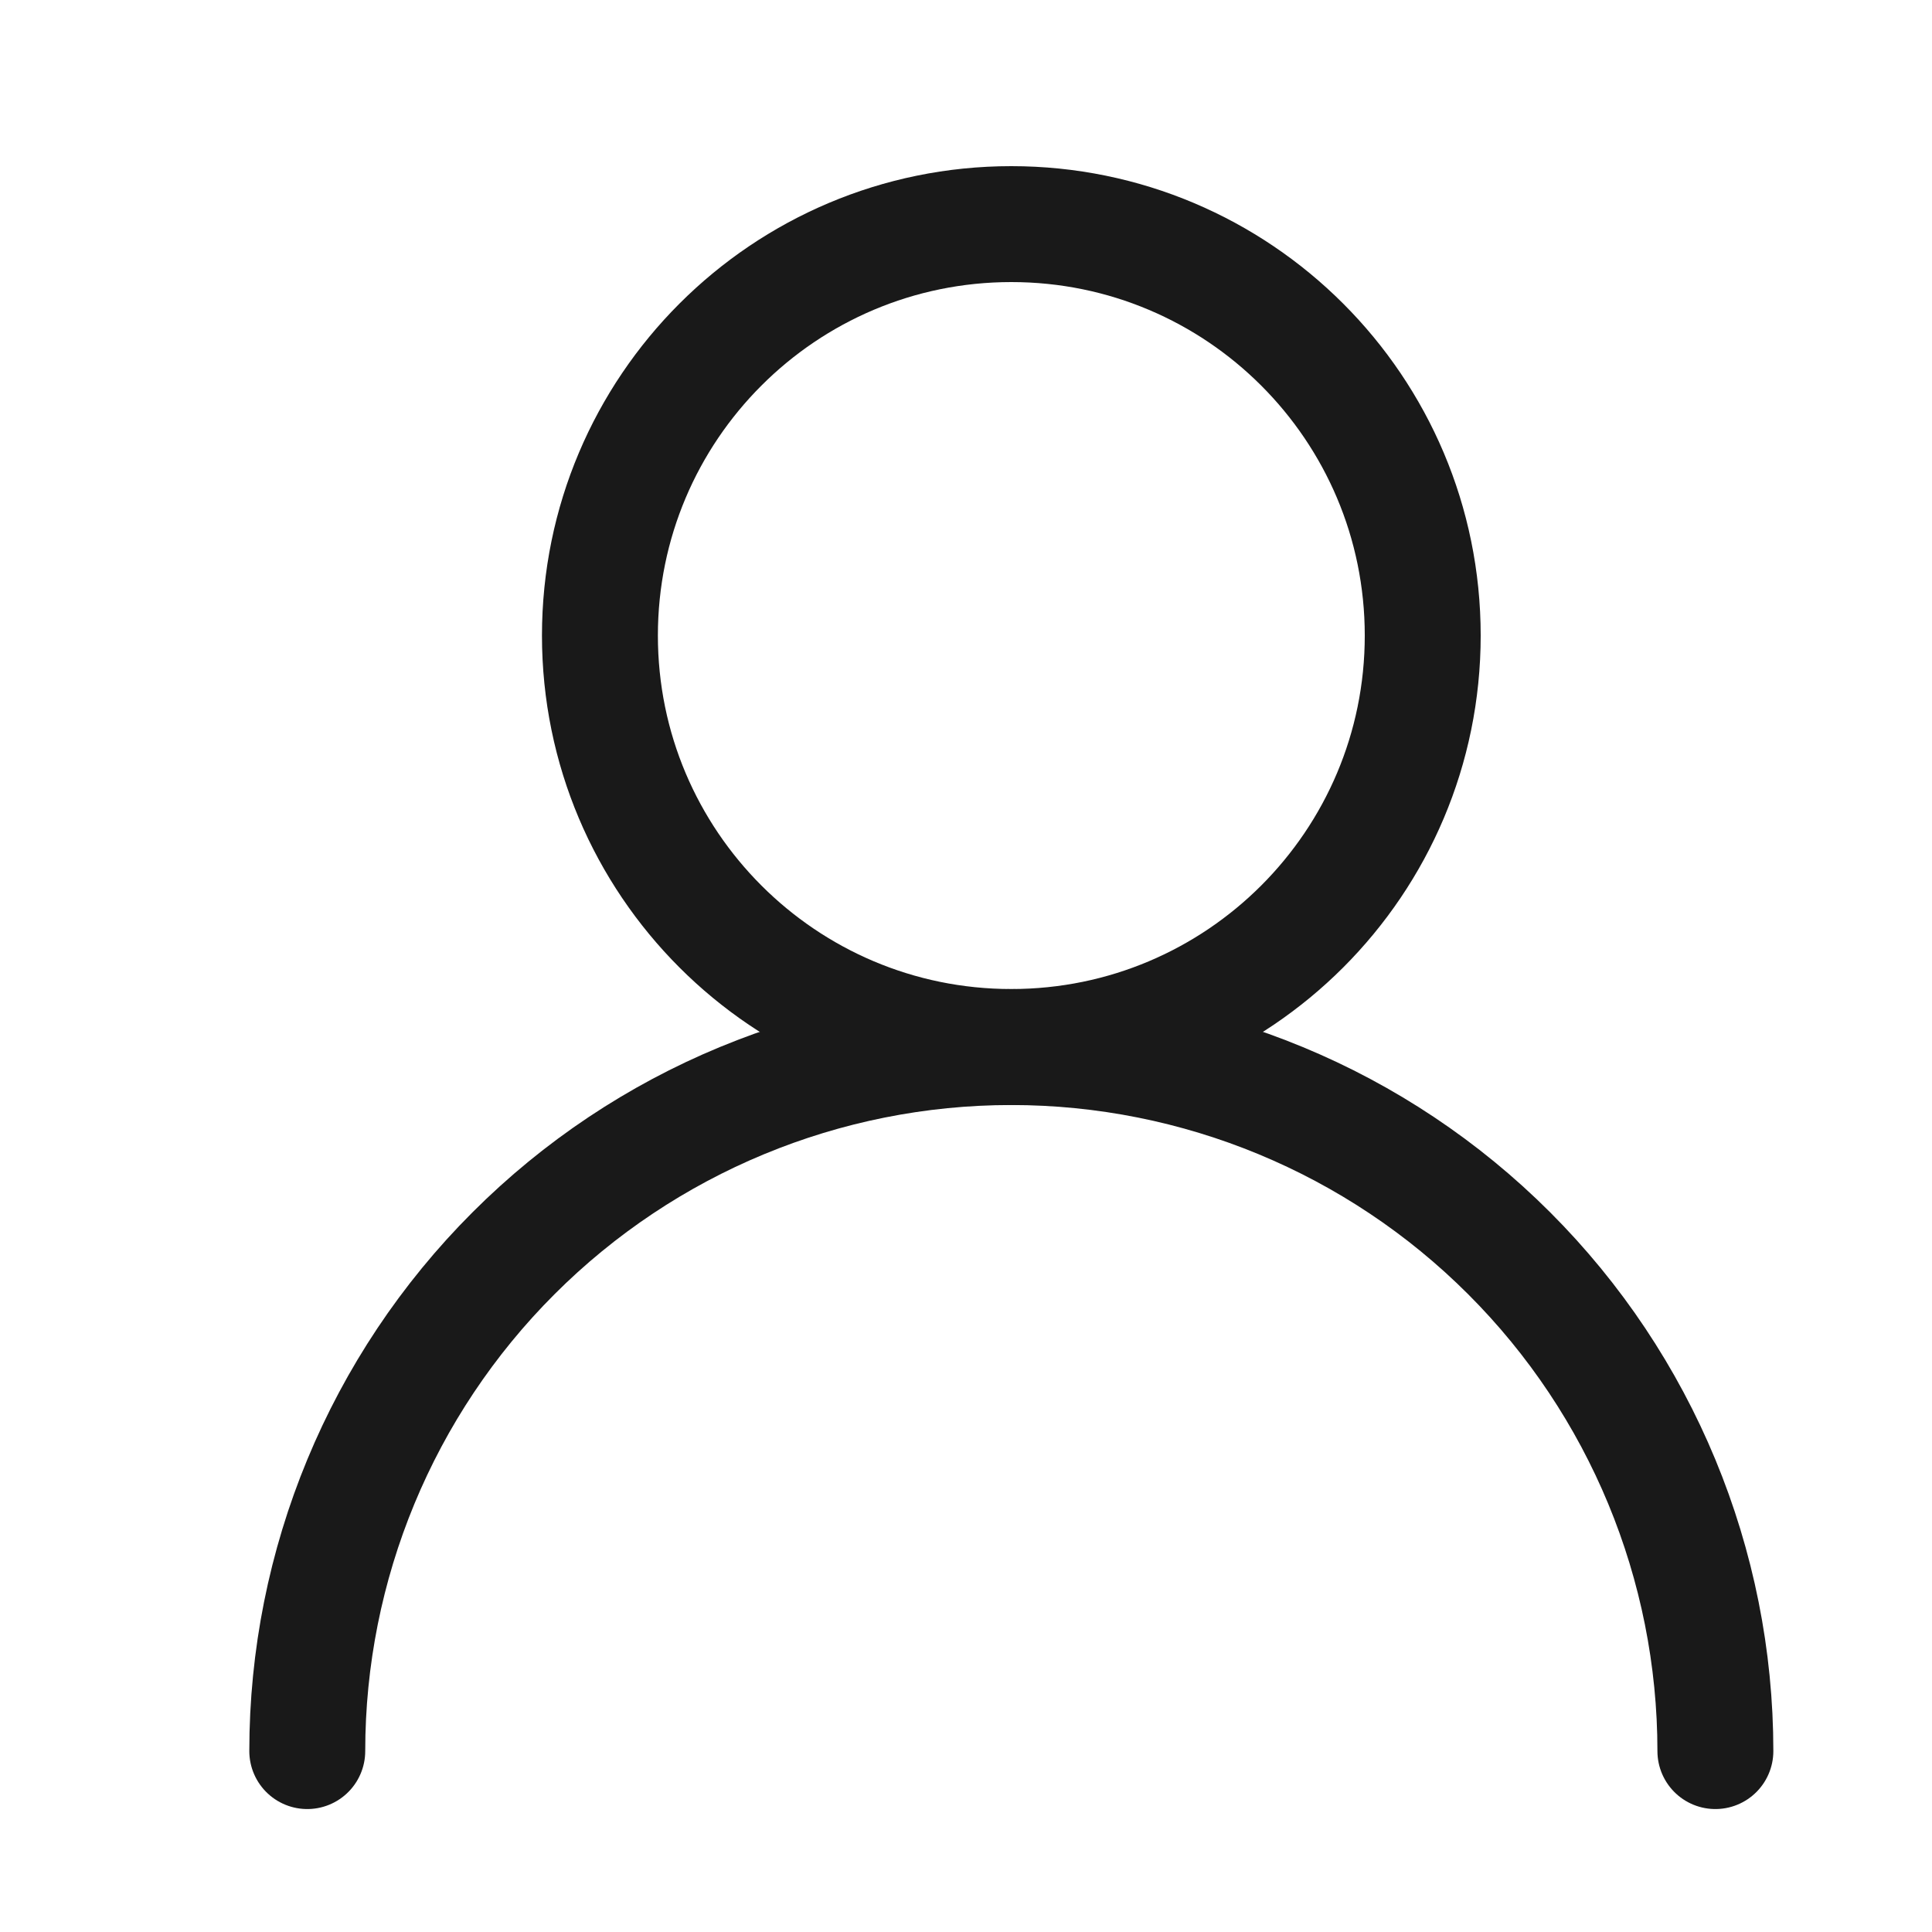
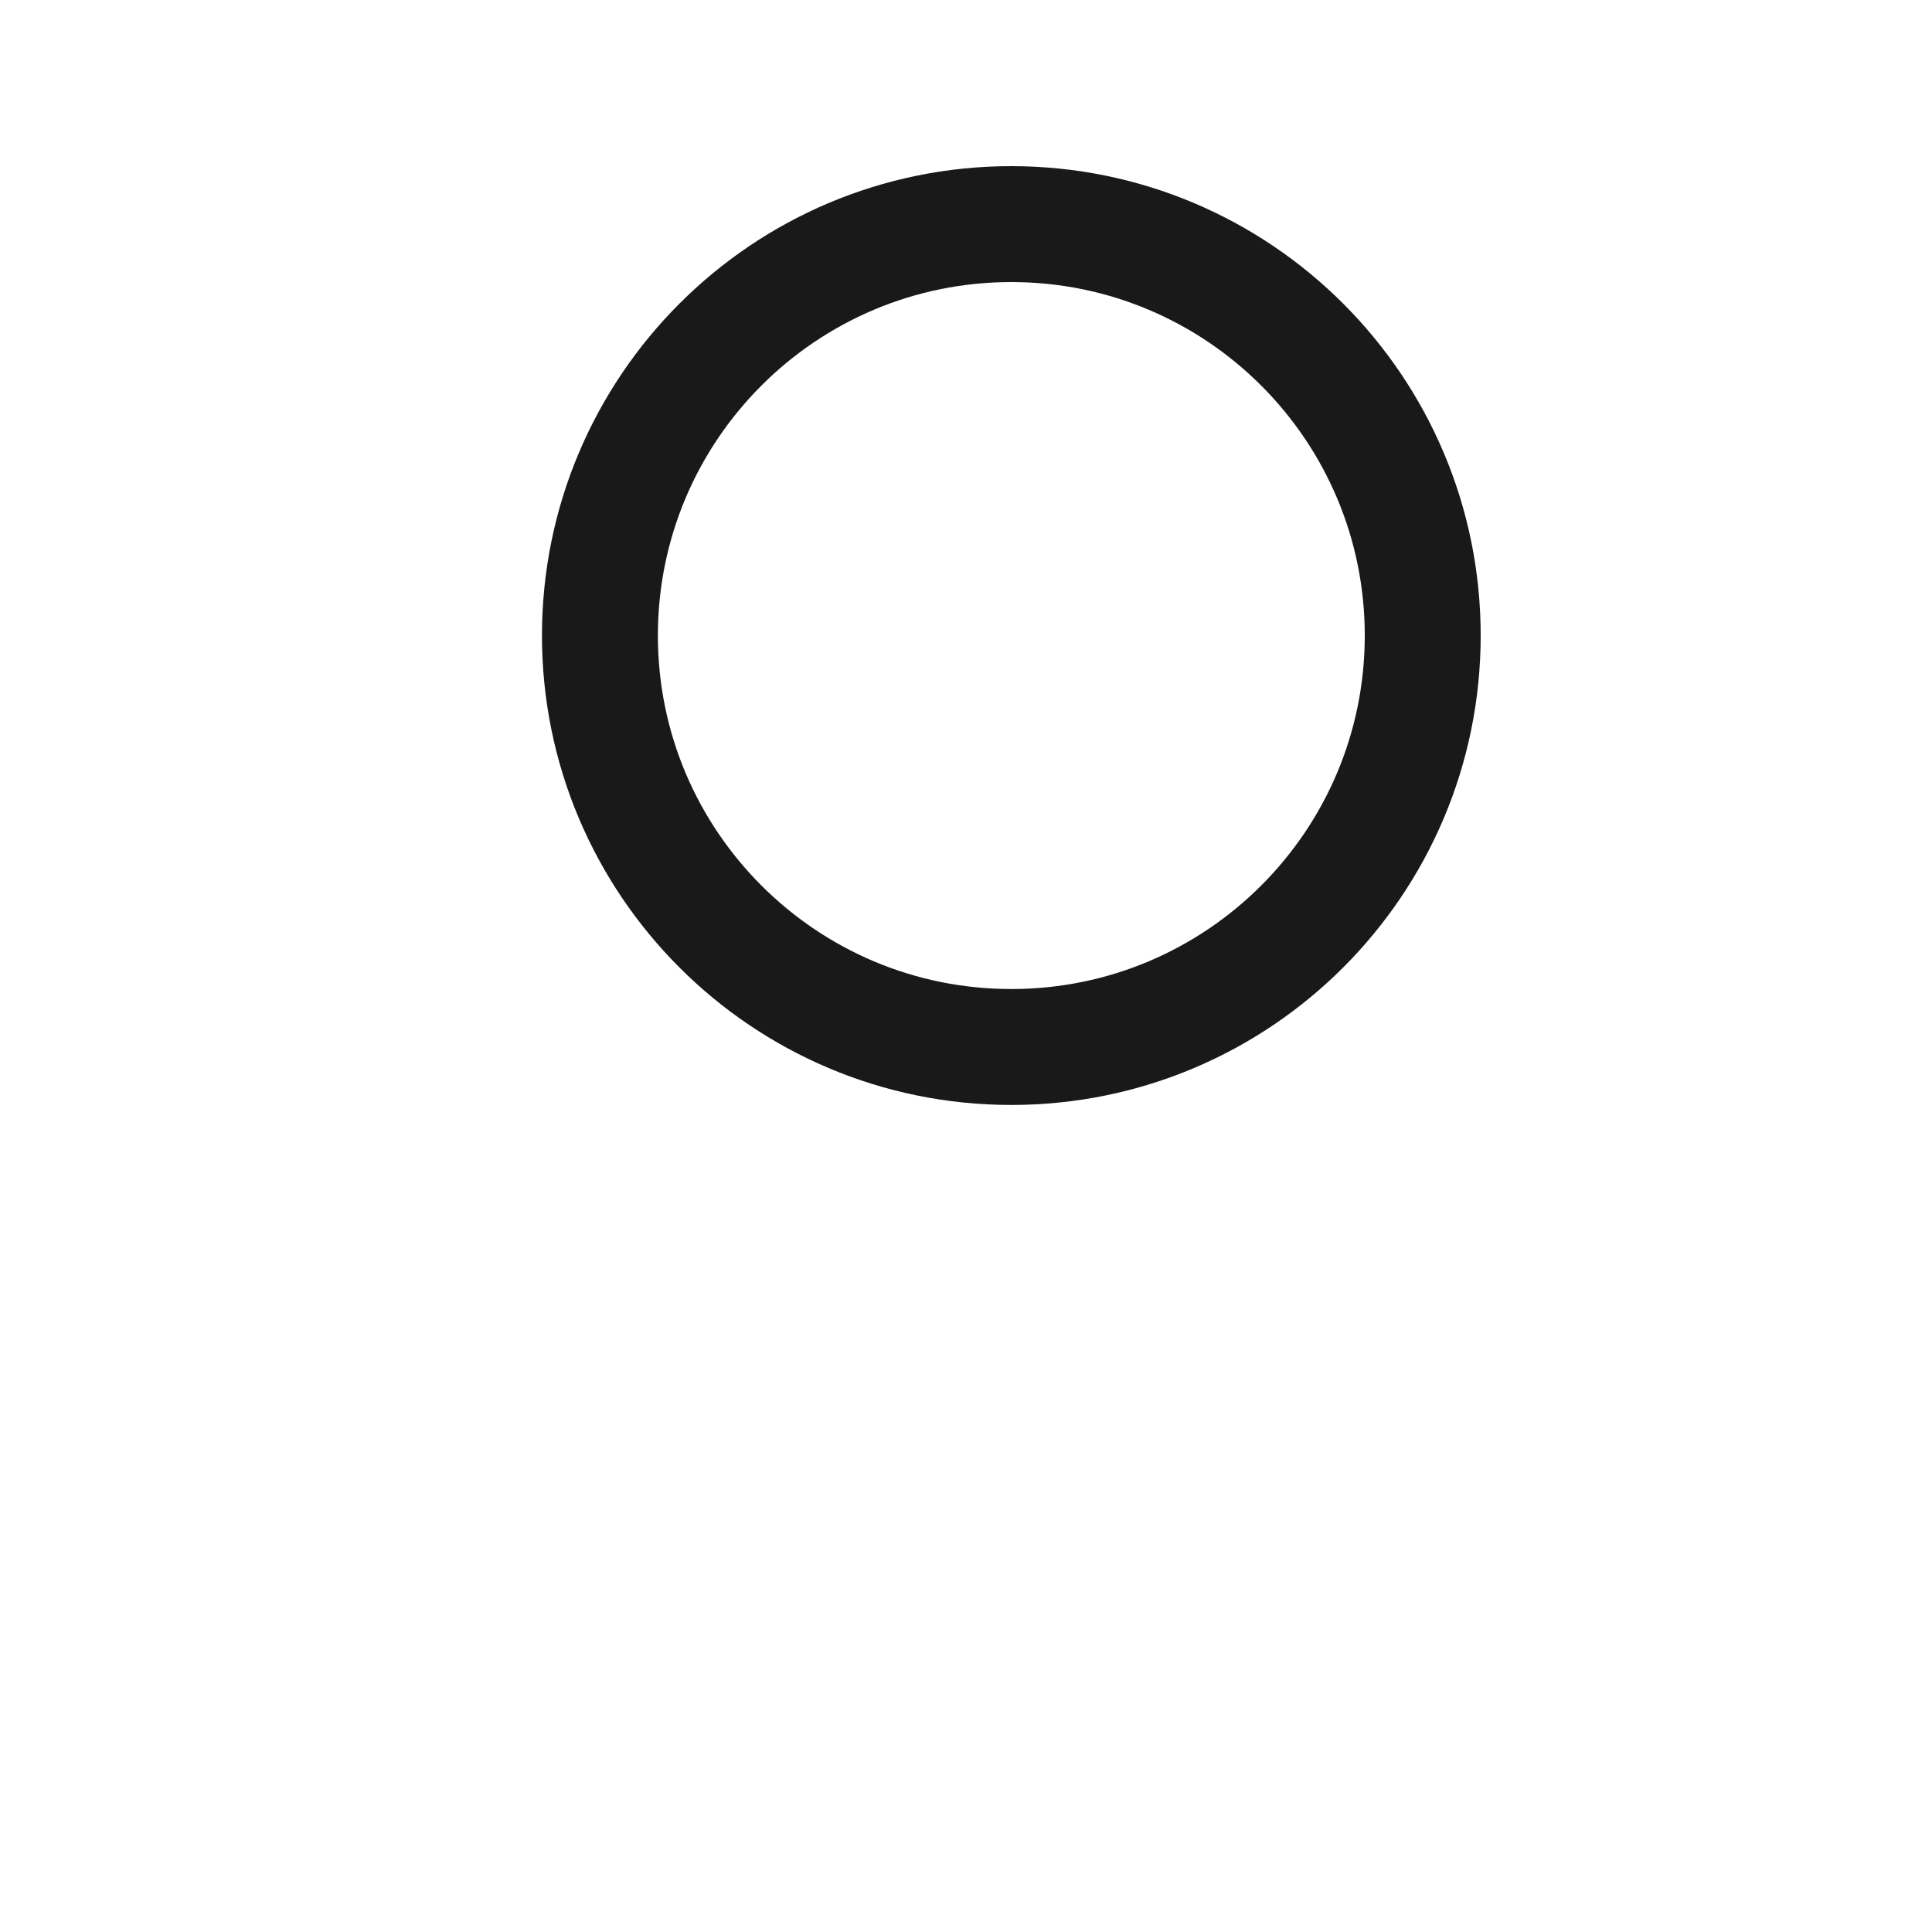
<svg xmlns="http://www.w3.org/2000/svg" width="25" height="25" viewBox="0 0 25 25" fill="none">
  <path d="M13.086 13.548C16.027 13.548 18.41 11.164 18.41 8.224C18.41 5.284 16.027 2.9 13.086 2.9C10.146 2.9 7.763 5.284 7.763 8.224C7.763 11.164 10.146 13.548 13.086 13.548Z" stroke="#191919" stroke-width="1.5" stroke-linecap="round" stroke-linejoin="round" />
-   <path d="M22.197 22.659C22.197 20.243 21.237 17.925 19.528 16.217C17.82 14.509 15.503 13.549 13.086 13.549C10.67 13.549 8.353 14.509 6.645 16.217C4.936 17.925 3.976 20.243 3.976 22.659" stroke="#191919" stroke-width="1.5" stroke-linecap="round" stroke-linejoin="round" />
</svg>